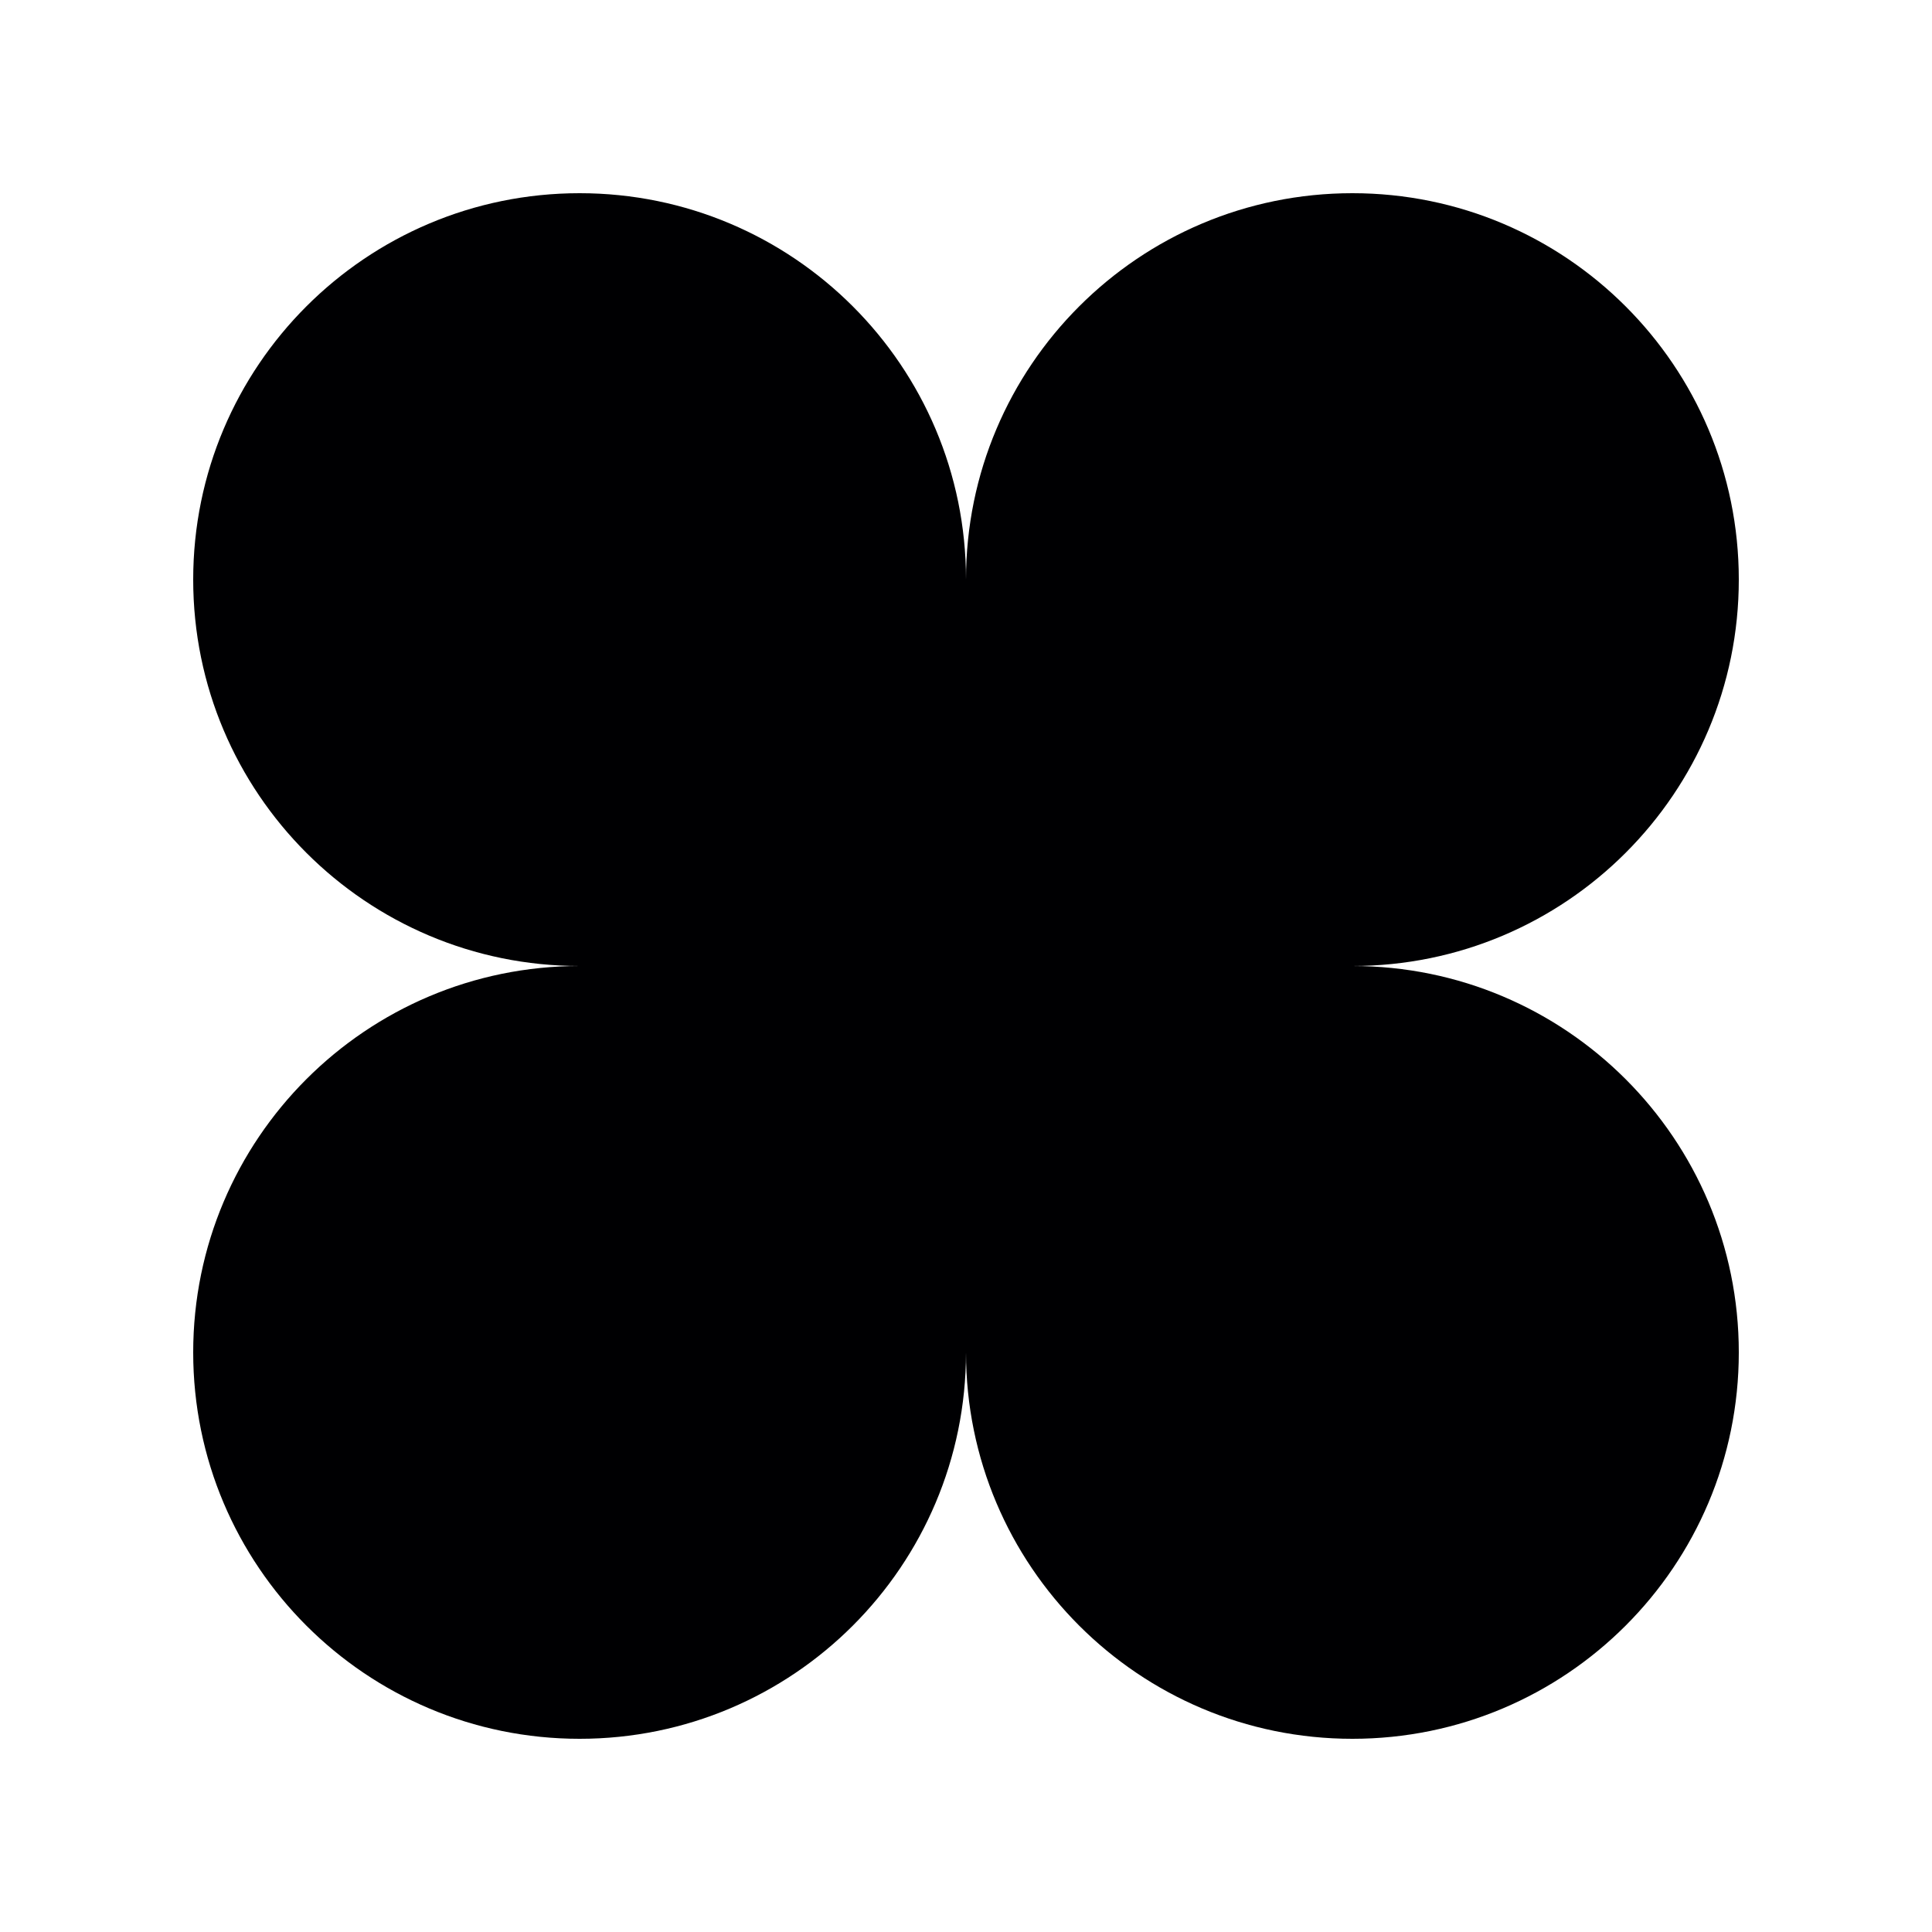
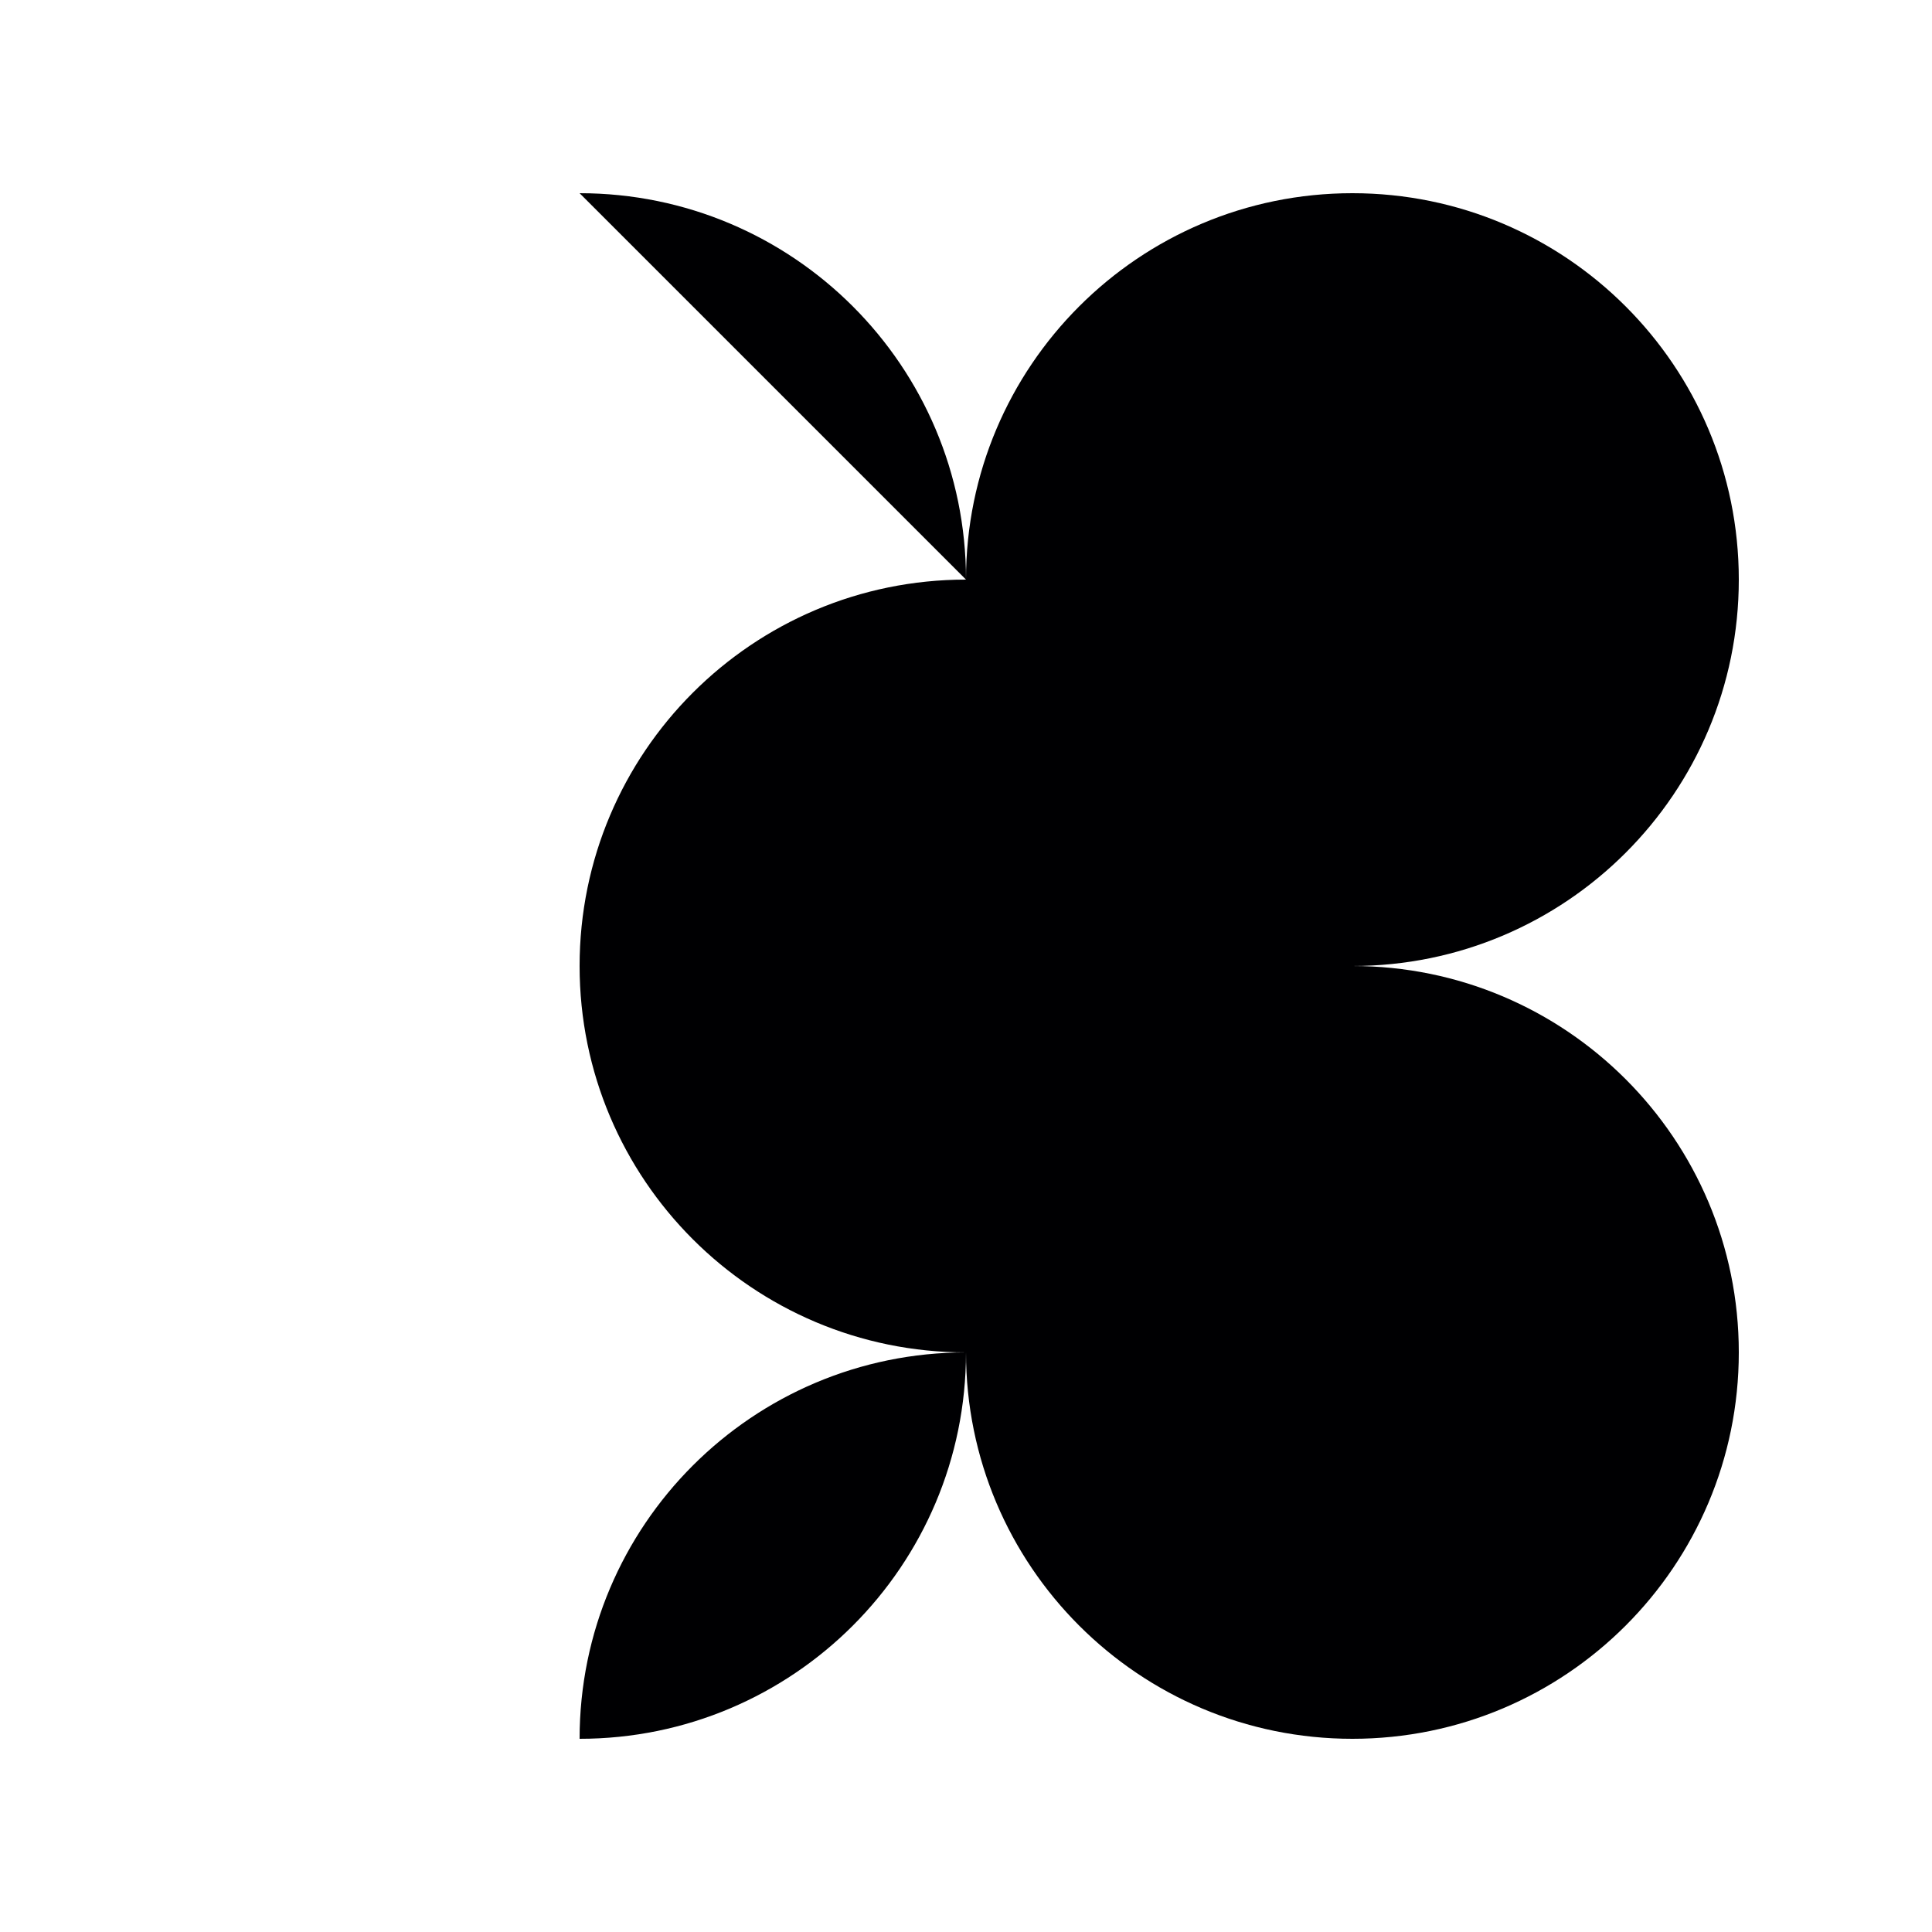
<svg xmlns="http://www.w3.org/2000/svg" data-bbox="20 20 160 160" viewBox="0 0 200 200" height="200" width="200" data-type="color">
  <g>
-     <path d="M60 20c22.091 0 40 17.909 40 40 0-22.091 17.909-40 40-40 22.092 0 40 17.909 40 40s-17.908 40-40 40c22.092 0 40 17.909 40 40 0 22.092-17.908 40-40 40-22.091 0-40-17.908-40-40 0 22.092-17.909 40-40 40s-40-17.908-40-40c0-22.091 17.909-40 40-40-22.091 0-40-17.909-40-40s17.909-40 40-40z" fill="#000002" data-color="1" />
+     <path d="M60 20c22.091 0 40 17.909 40 40 0-22.091 17.909-40 40-40 22.092 0 40 17.909 40 40s-17.908 40-40 40c22.092 0 40 17.909 40 40 0 22.092-17.908 40-40 40-22.091 0-40-17.908-40-40 0 22.092-17.909 40-40 40c0-22.091 17.909-40 40-40-22.091 0-40-17.909-40-40s17.909-40 40-40z" fill="#000002" data-color="1" />
  </g>
</svg>